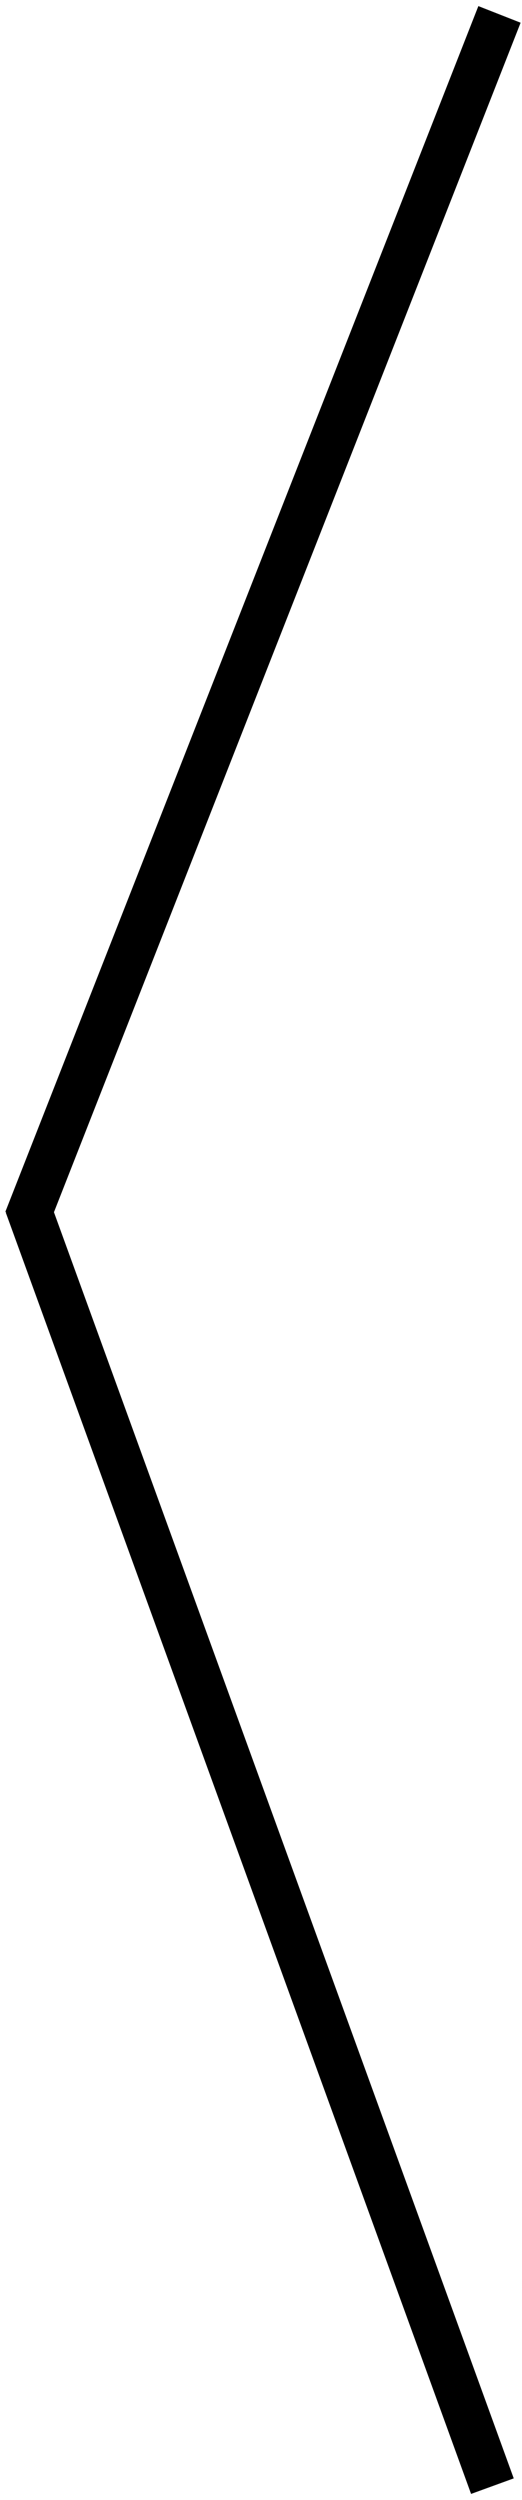
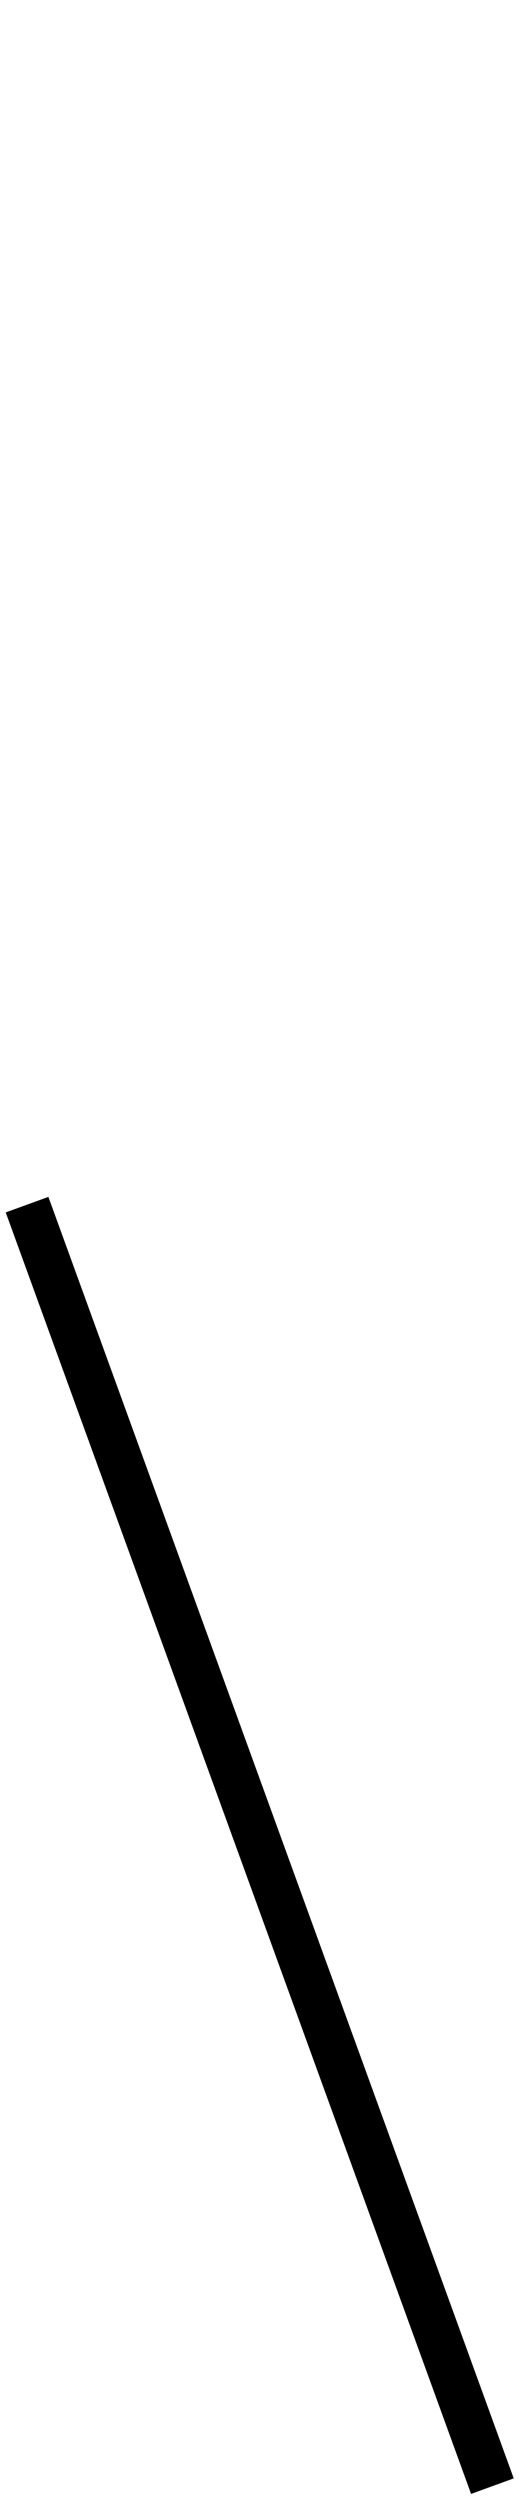
<svg xmlns="http://www.w3.org/2000/svg" width="23" height="110" viewBox="0 0 23 110" fill="none">
  <line x1="21.696" y1="109.395" x2="1.192" y2="53.007" stroke="black" stroke-width="2" />
-   <line x1="1.166" y1="53.687" x2="22.008" y2="0.634" stroke="black" stroke-width="2" />
</svg>